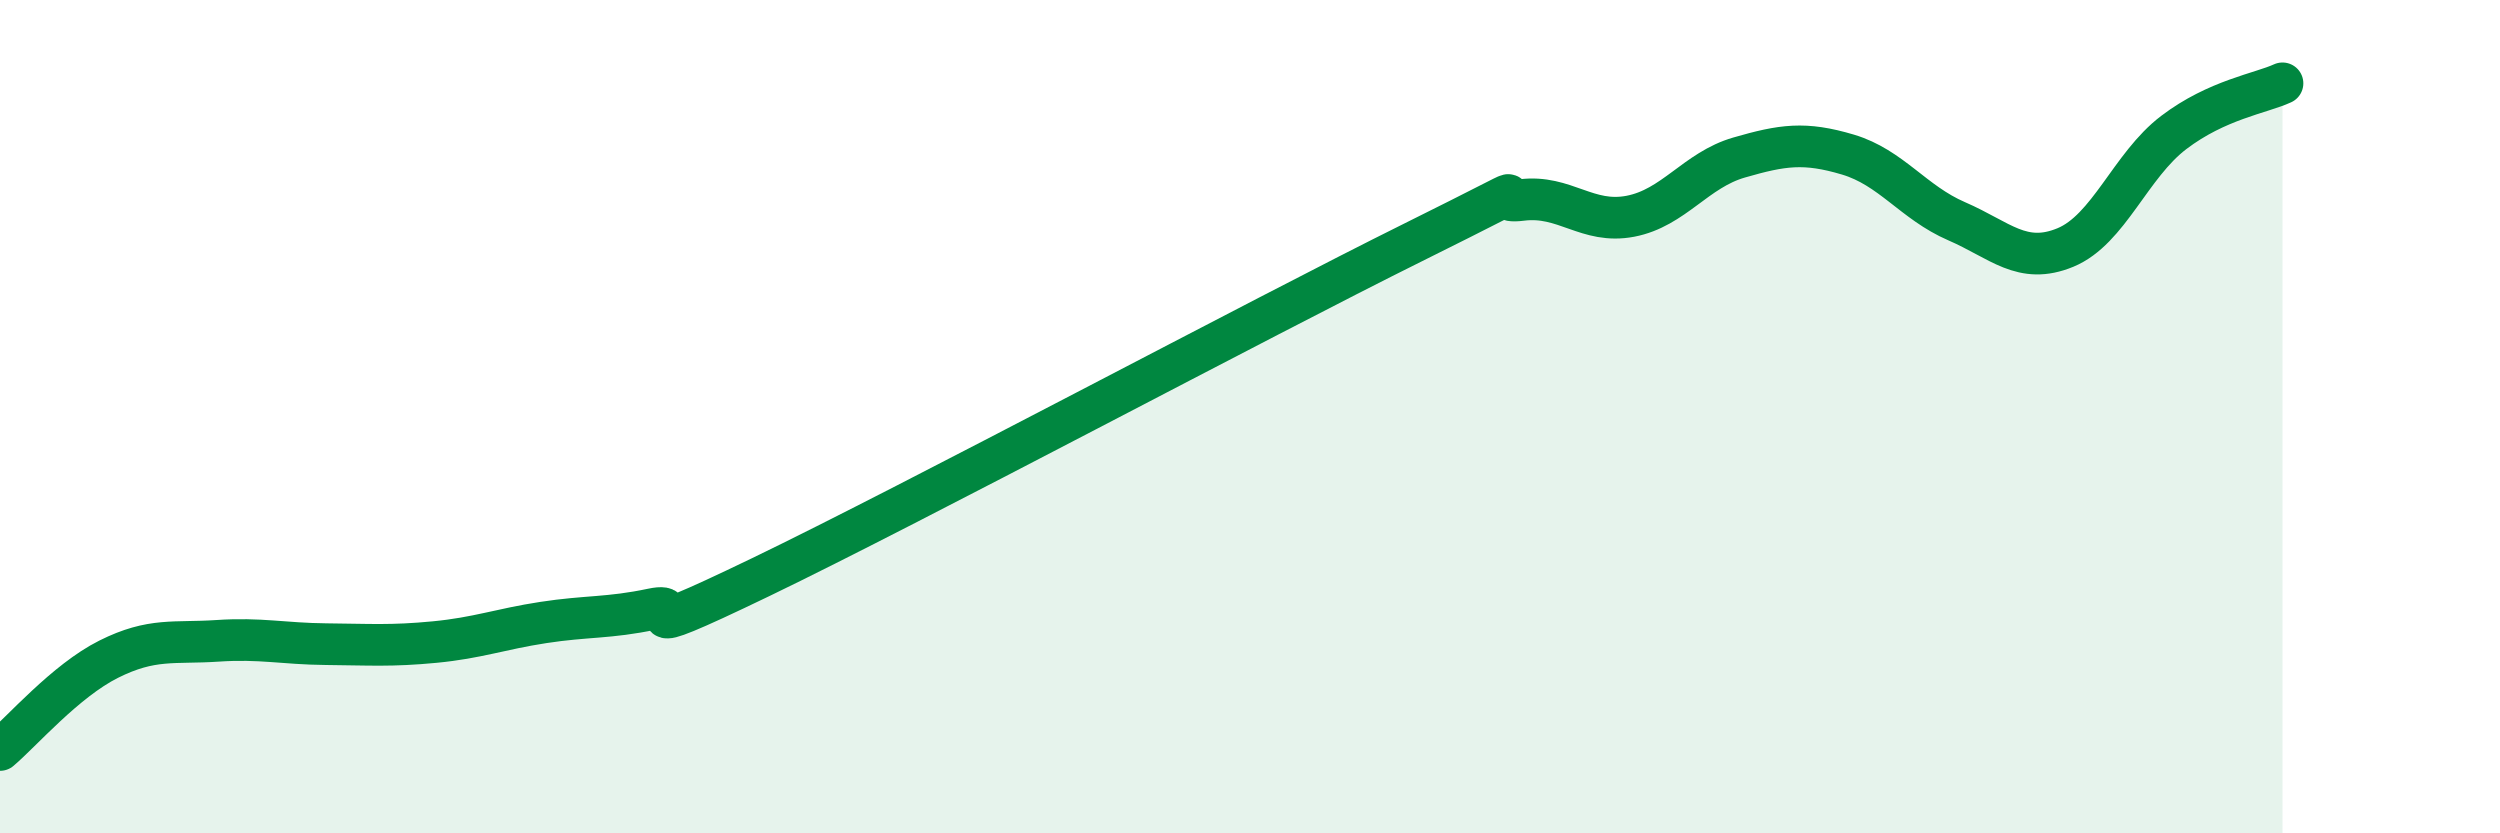
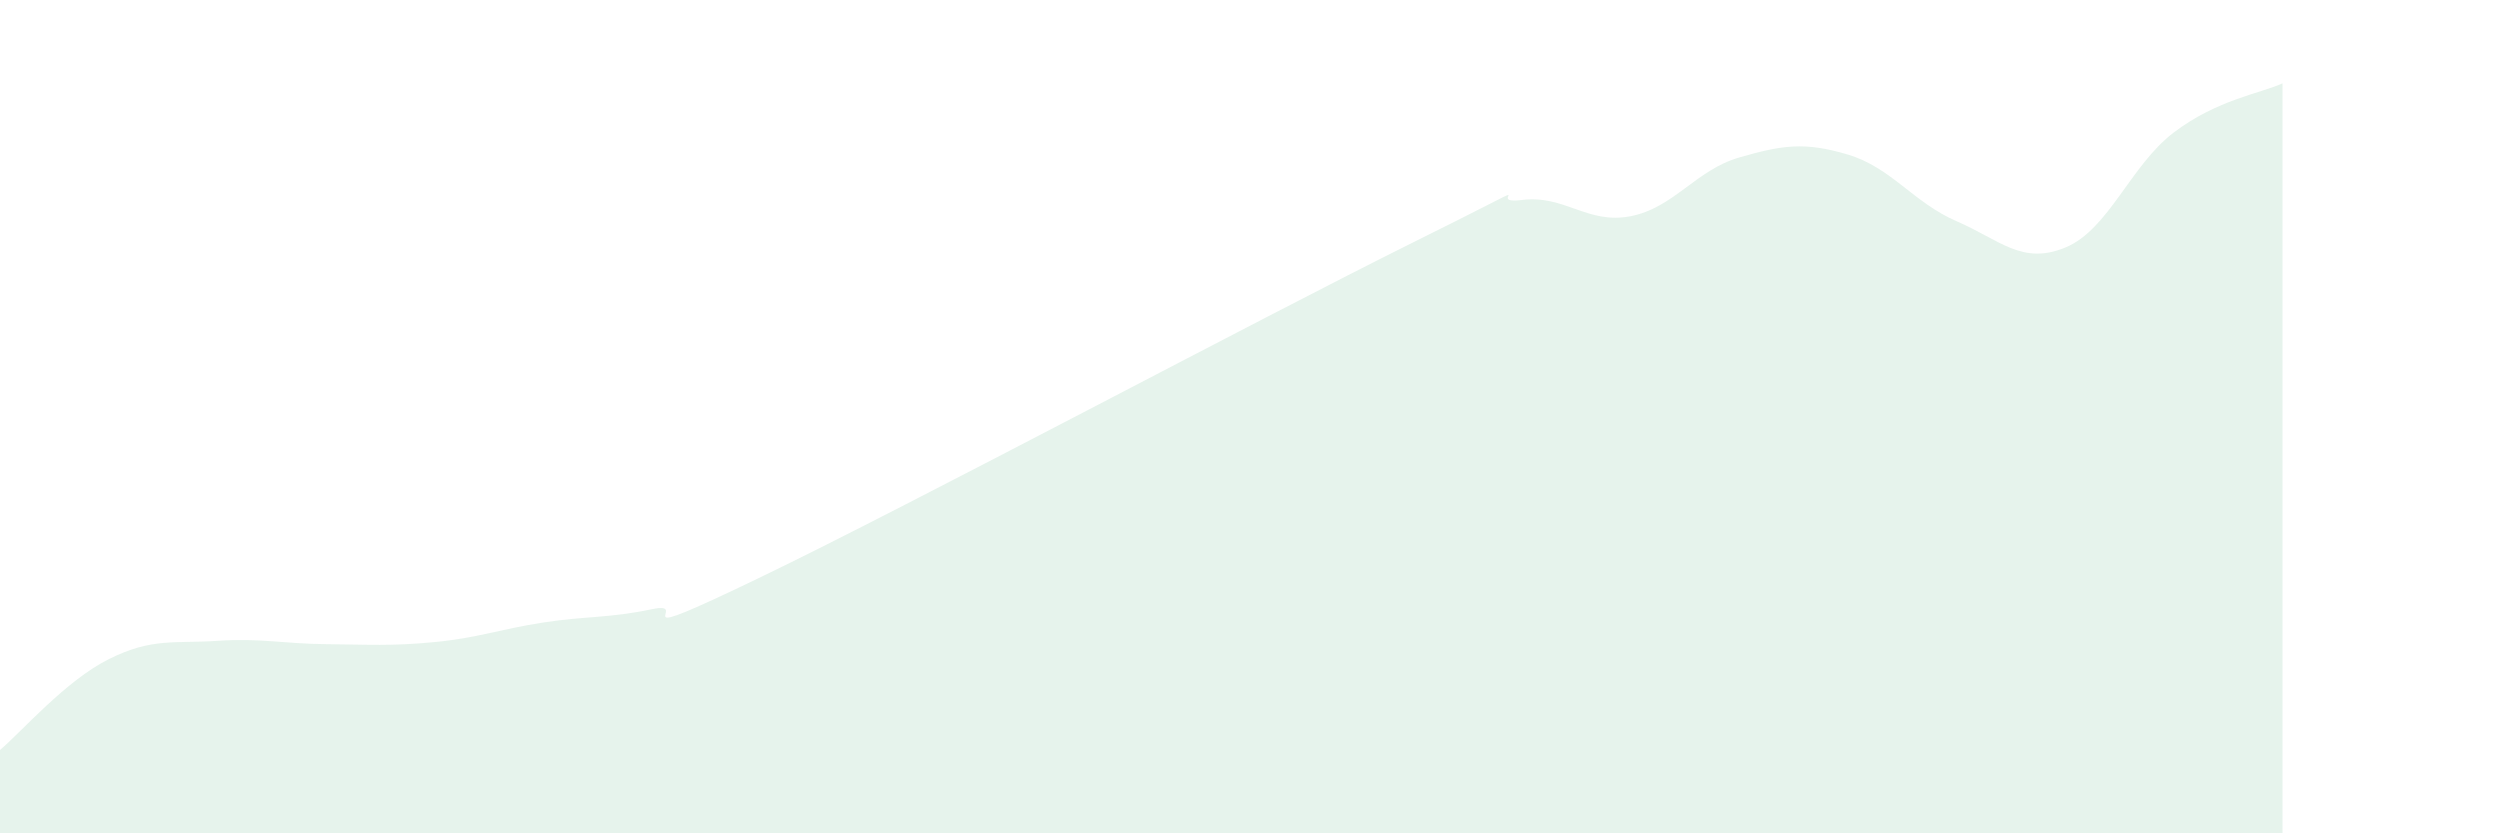
<svg xmlns="http://www.w3.org/2000/svg" width="60" height="20" viewBox="0 0 60 20">
  <path d="M 0,18 C 0.52,17.56 1.57,16.34 2.61,15.82 C 3.65,15.3 4.18,15.45 5.22,15.38 C 6.26,15.31 6.79,15.45 7.83,15.46 C 8.87,15.47 9.39,15.51 10.43,15.41 C 11.47,15.31 12,15.1 13.04,14.94 C 14.08,14.78 14.61,14.84 15.65,14.62 C 16.69,14.4 14.61,15.61 18.26,13.85 C 21.91,12.09 30.26,7.63 33.91,5.82 C 37.56,4.01 35.48,4.93 36.52,4.8 C 37.56,4.67 38.09,5.39 39.13,5.19 C 40.17,4.99 40.7,4.08 41.74,3.78 C 42.78,3.48 43.31,3.4 44.35,3.71 C 45.39,4.02 45.92,4.86 46.96,5.31 C 48,5.76 48.53,6.37 49.57,5.94 C 50.61,5.51 51.13,3.97 52.17,3.18 C 53.21,2.39 54.26,2.24 54.78,2L54.78 20L0 20Z" fill="#008740" opacity="0.1" stroke-linecap="round" stroke-linejoin="round" />
-   <path d="M 0,18 C 0.52,17.56 1.57,16.34 2.61,15.82 C 3.65,15.3 4.18,15.45 5.22,15.38 C 6.26,15.31 6.79,15.45 7.83,15.46 C 8.87,15.47 9.39,15.51 10.43,15.41 C 11.47,15.31 12,15.1 13.04,14.94 C 14.08,14.78 14.61,14.84 15.65,14.62 C 16.69,14.4 14.61,15.61 18.26,13.85 C 21.91,12.09 30.26,7.63 33.91,5.82 C 37.56,4.01 35.48,4.93 36.52,4.8 C 37.56,4.67 38.09,5.39 39.13,5.19 C 40.17,4.99 40.7,4.08 41.74,3.78 C 42.78,3.48 43.31,3.4 44.35,3.71 C 45.39,4.02 45.92,4.86 46.96,5.31 C 48,5.76 48.53,6.37 49.57,5.94 C 50.61,5.51 51.13,3.97 52.17,3.18 C 53.21,2.39 54.26,2.24 54.78,2" stroke="#008740" stroke-width="1" fill="none" stroke-linecap="round" stroke-linejoin="round" />
</svg>